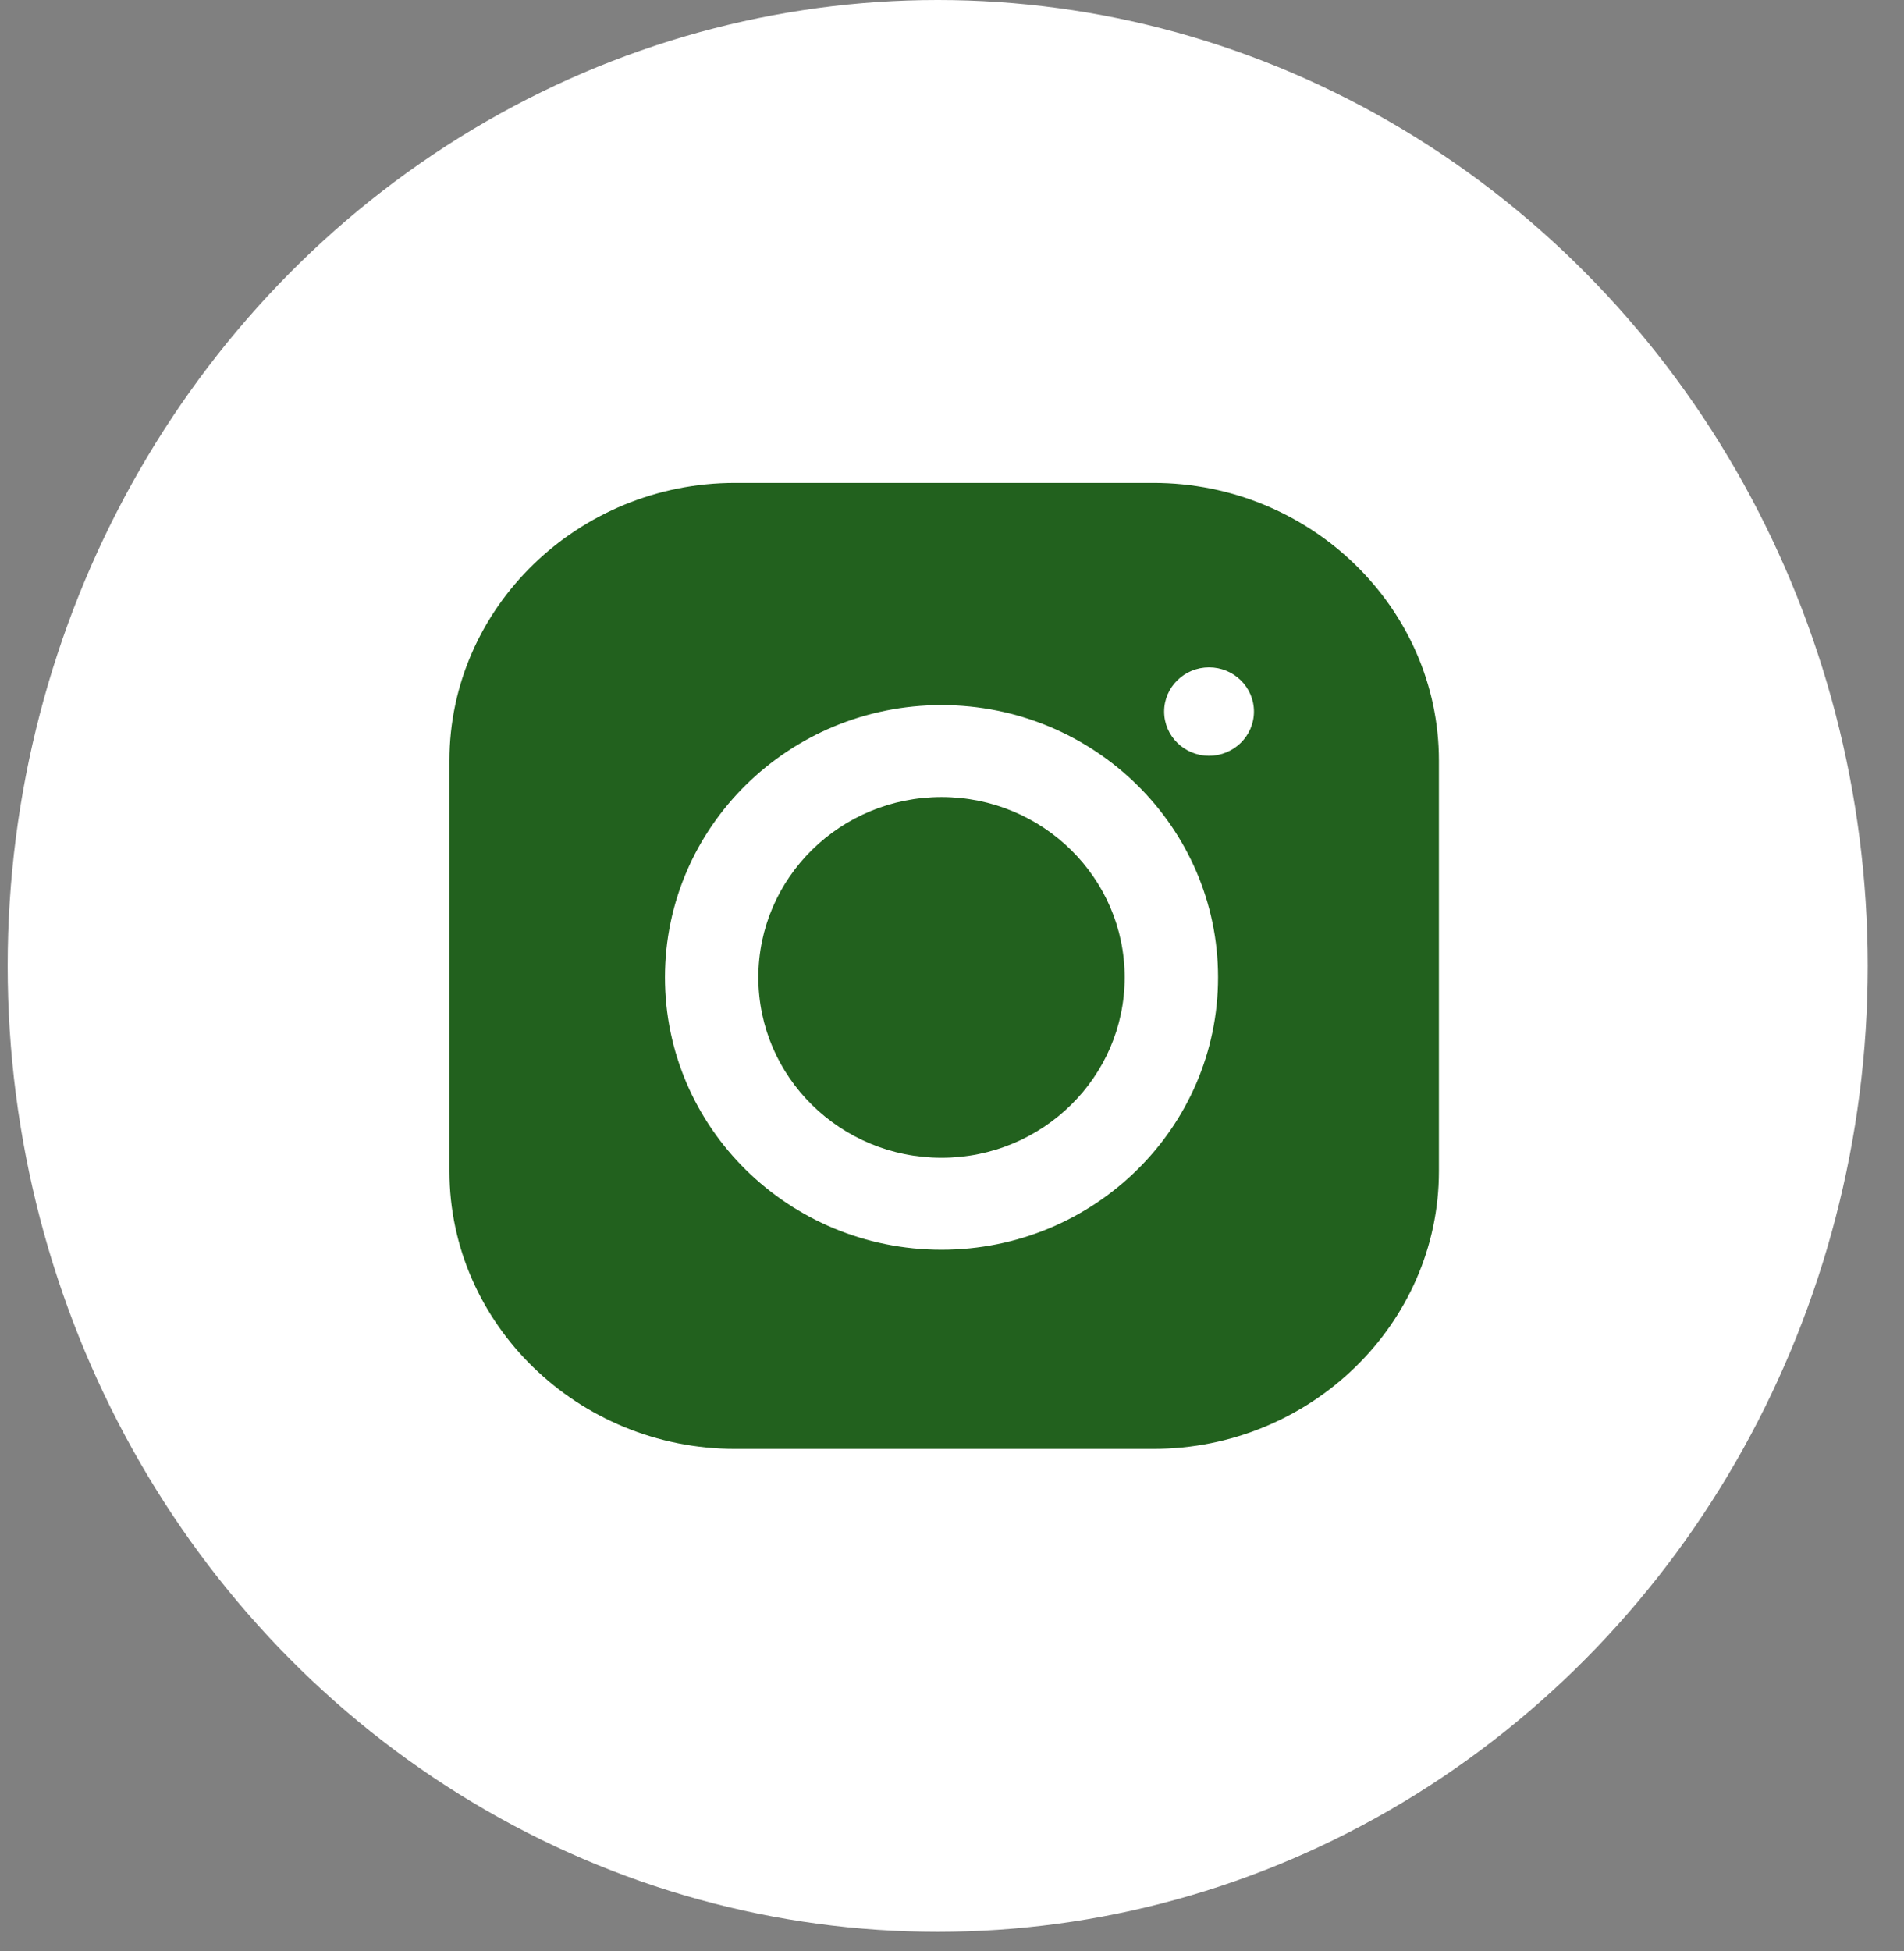
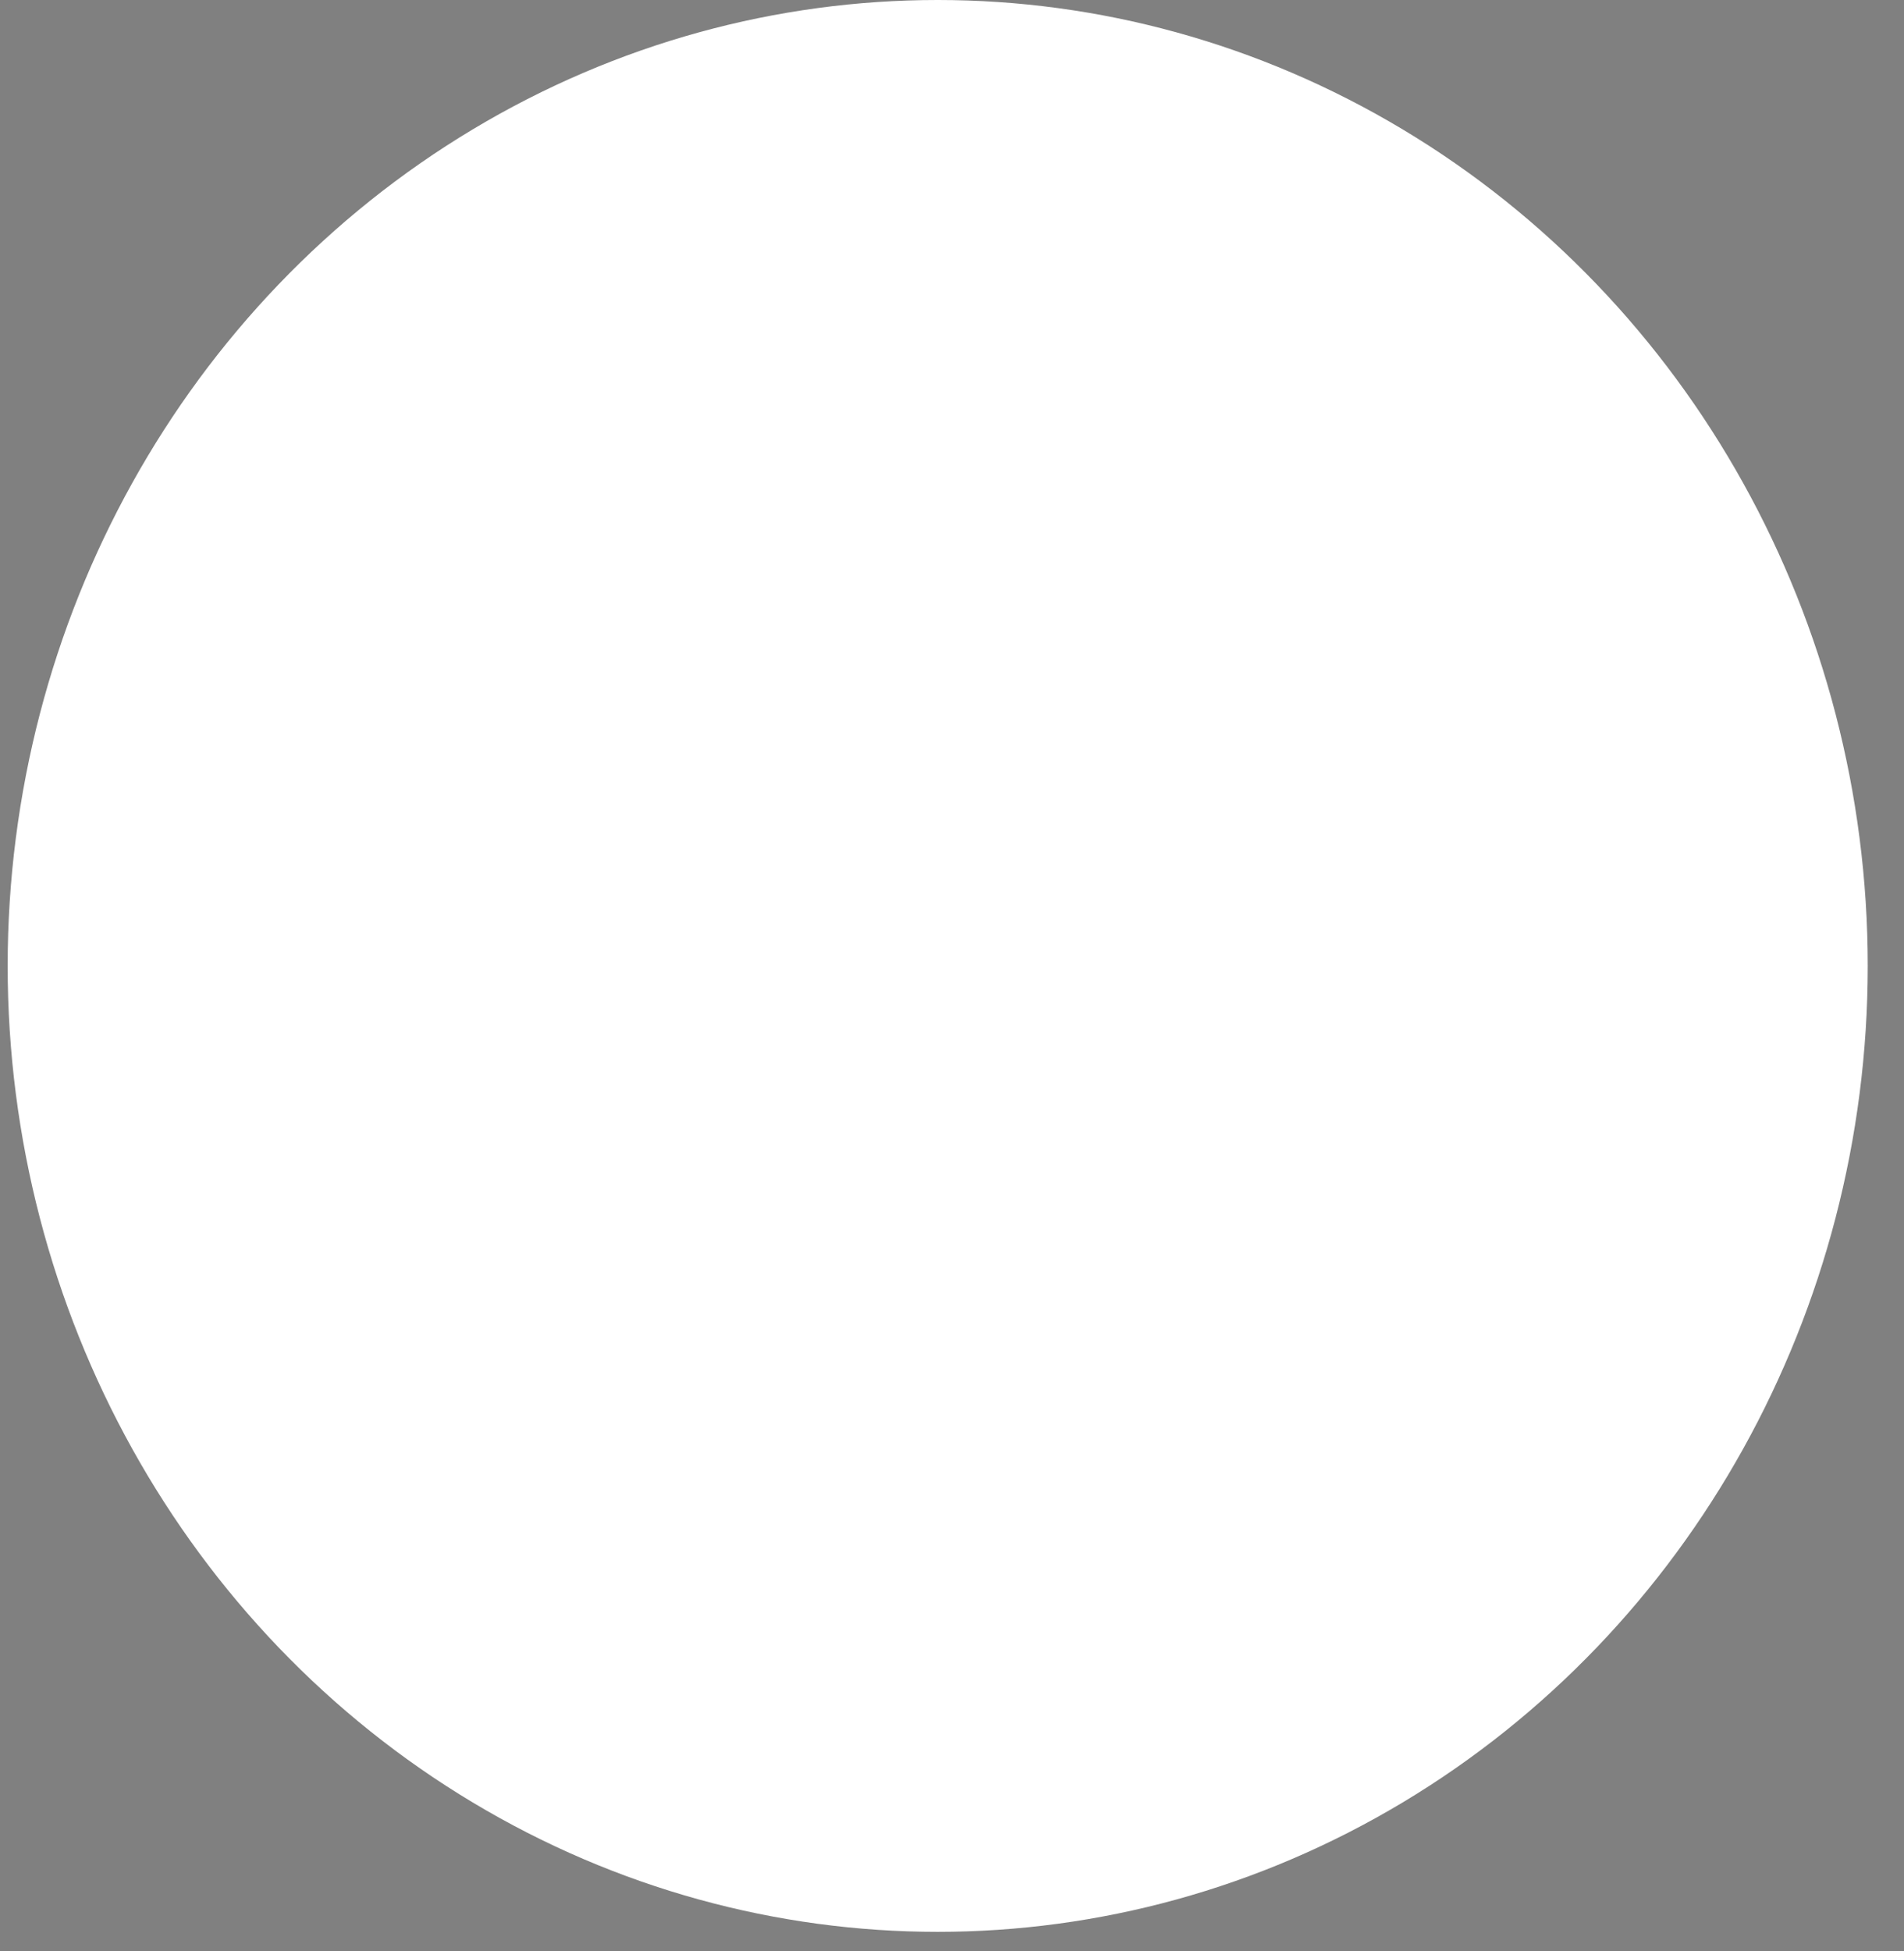
<svg xmlns="http://www.w3.org/2000/svg" width="41" height="42" viewBox="0 0 41 42" fill="none">
  <rect x="0" y="0" width="41" height="42" fill="#808080" stroke="none" />
  <ellipse cx="20.192" cy="20.794" rx="20.027" ry="20.794" fill="white" />
-   <path fill-rule="evenodd" clip-rule="evenodd" d="M15.828 10.396H24.836C28.218 10.396 30.985 13.086 30.985 16.372V25.215C30.985 28.502 28.218 31.191 24.836 31.191H15.828C12.445 31.191 9.678 28.502 9.678 25.215V16.372C9.678 13.086 12.445 10.396 15.828 10.396ZM20.274 15.179C23.561 15.179 26.229 17.805 26.229 21.041C26.229 24.278 23.561 26.904 20.274 26.904C16.986 26.904 14.319 24.278 14.319 21.041C14.319 17.805 16.986 15.179 20.274 15.179ZM20.274 17.159C22.451 17.159 24.218 18.898 24.218 21.041C24.218 23.185 22.451 24.924 20.274 24.924C18.096 24.924 16.33 23.185 16.33 21.041C16.33 18.898 18.096 17.159 20.274 17.159ZM26.035 14.367C26.569 14.367 27.002 14.793 27.002 15.318C27.002 15.844 26.569 16.27 26.035 16.27C25.501 16.27 25.068 15.844 25.068 15.318C25.068 14.793 25.501 14.367 26.035 14.367Z" fill="#22611E" />
</svg>